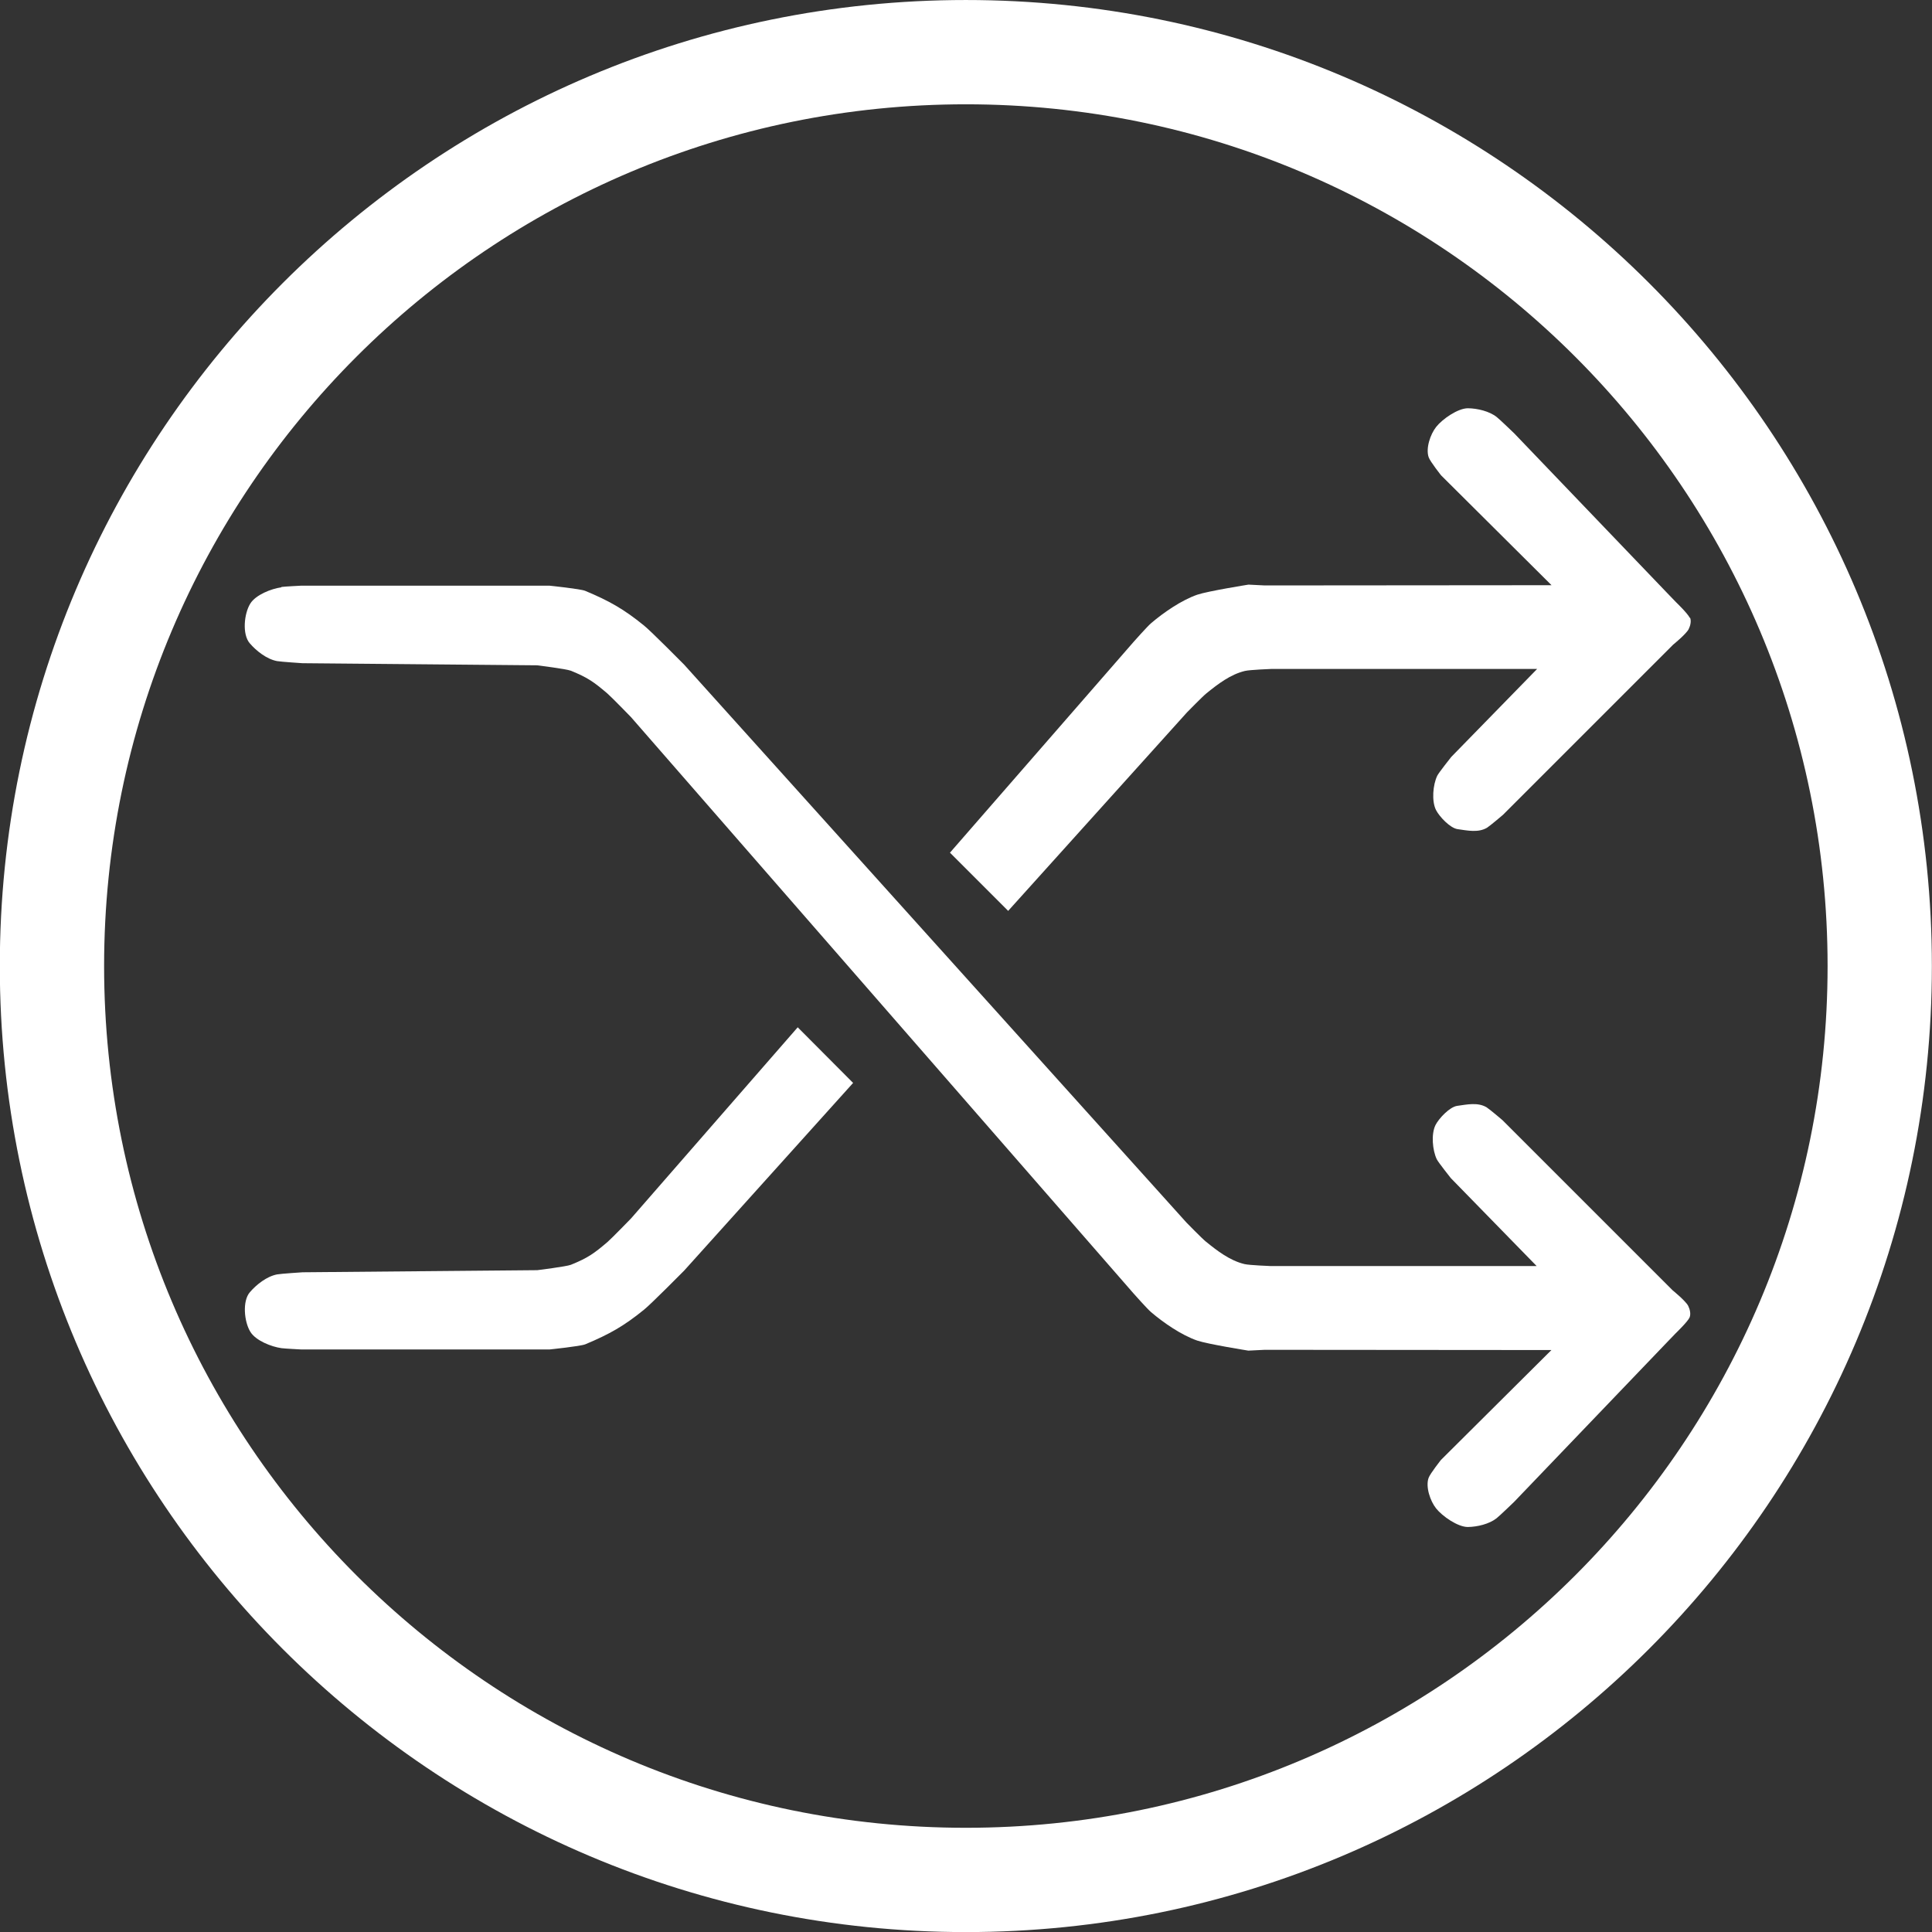
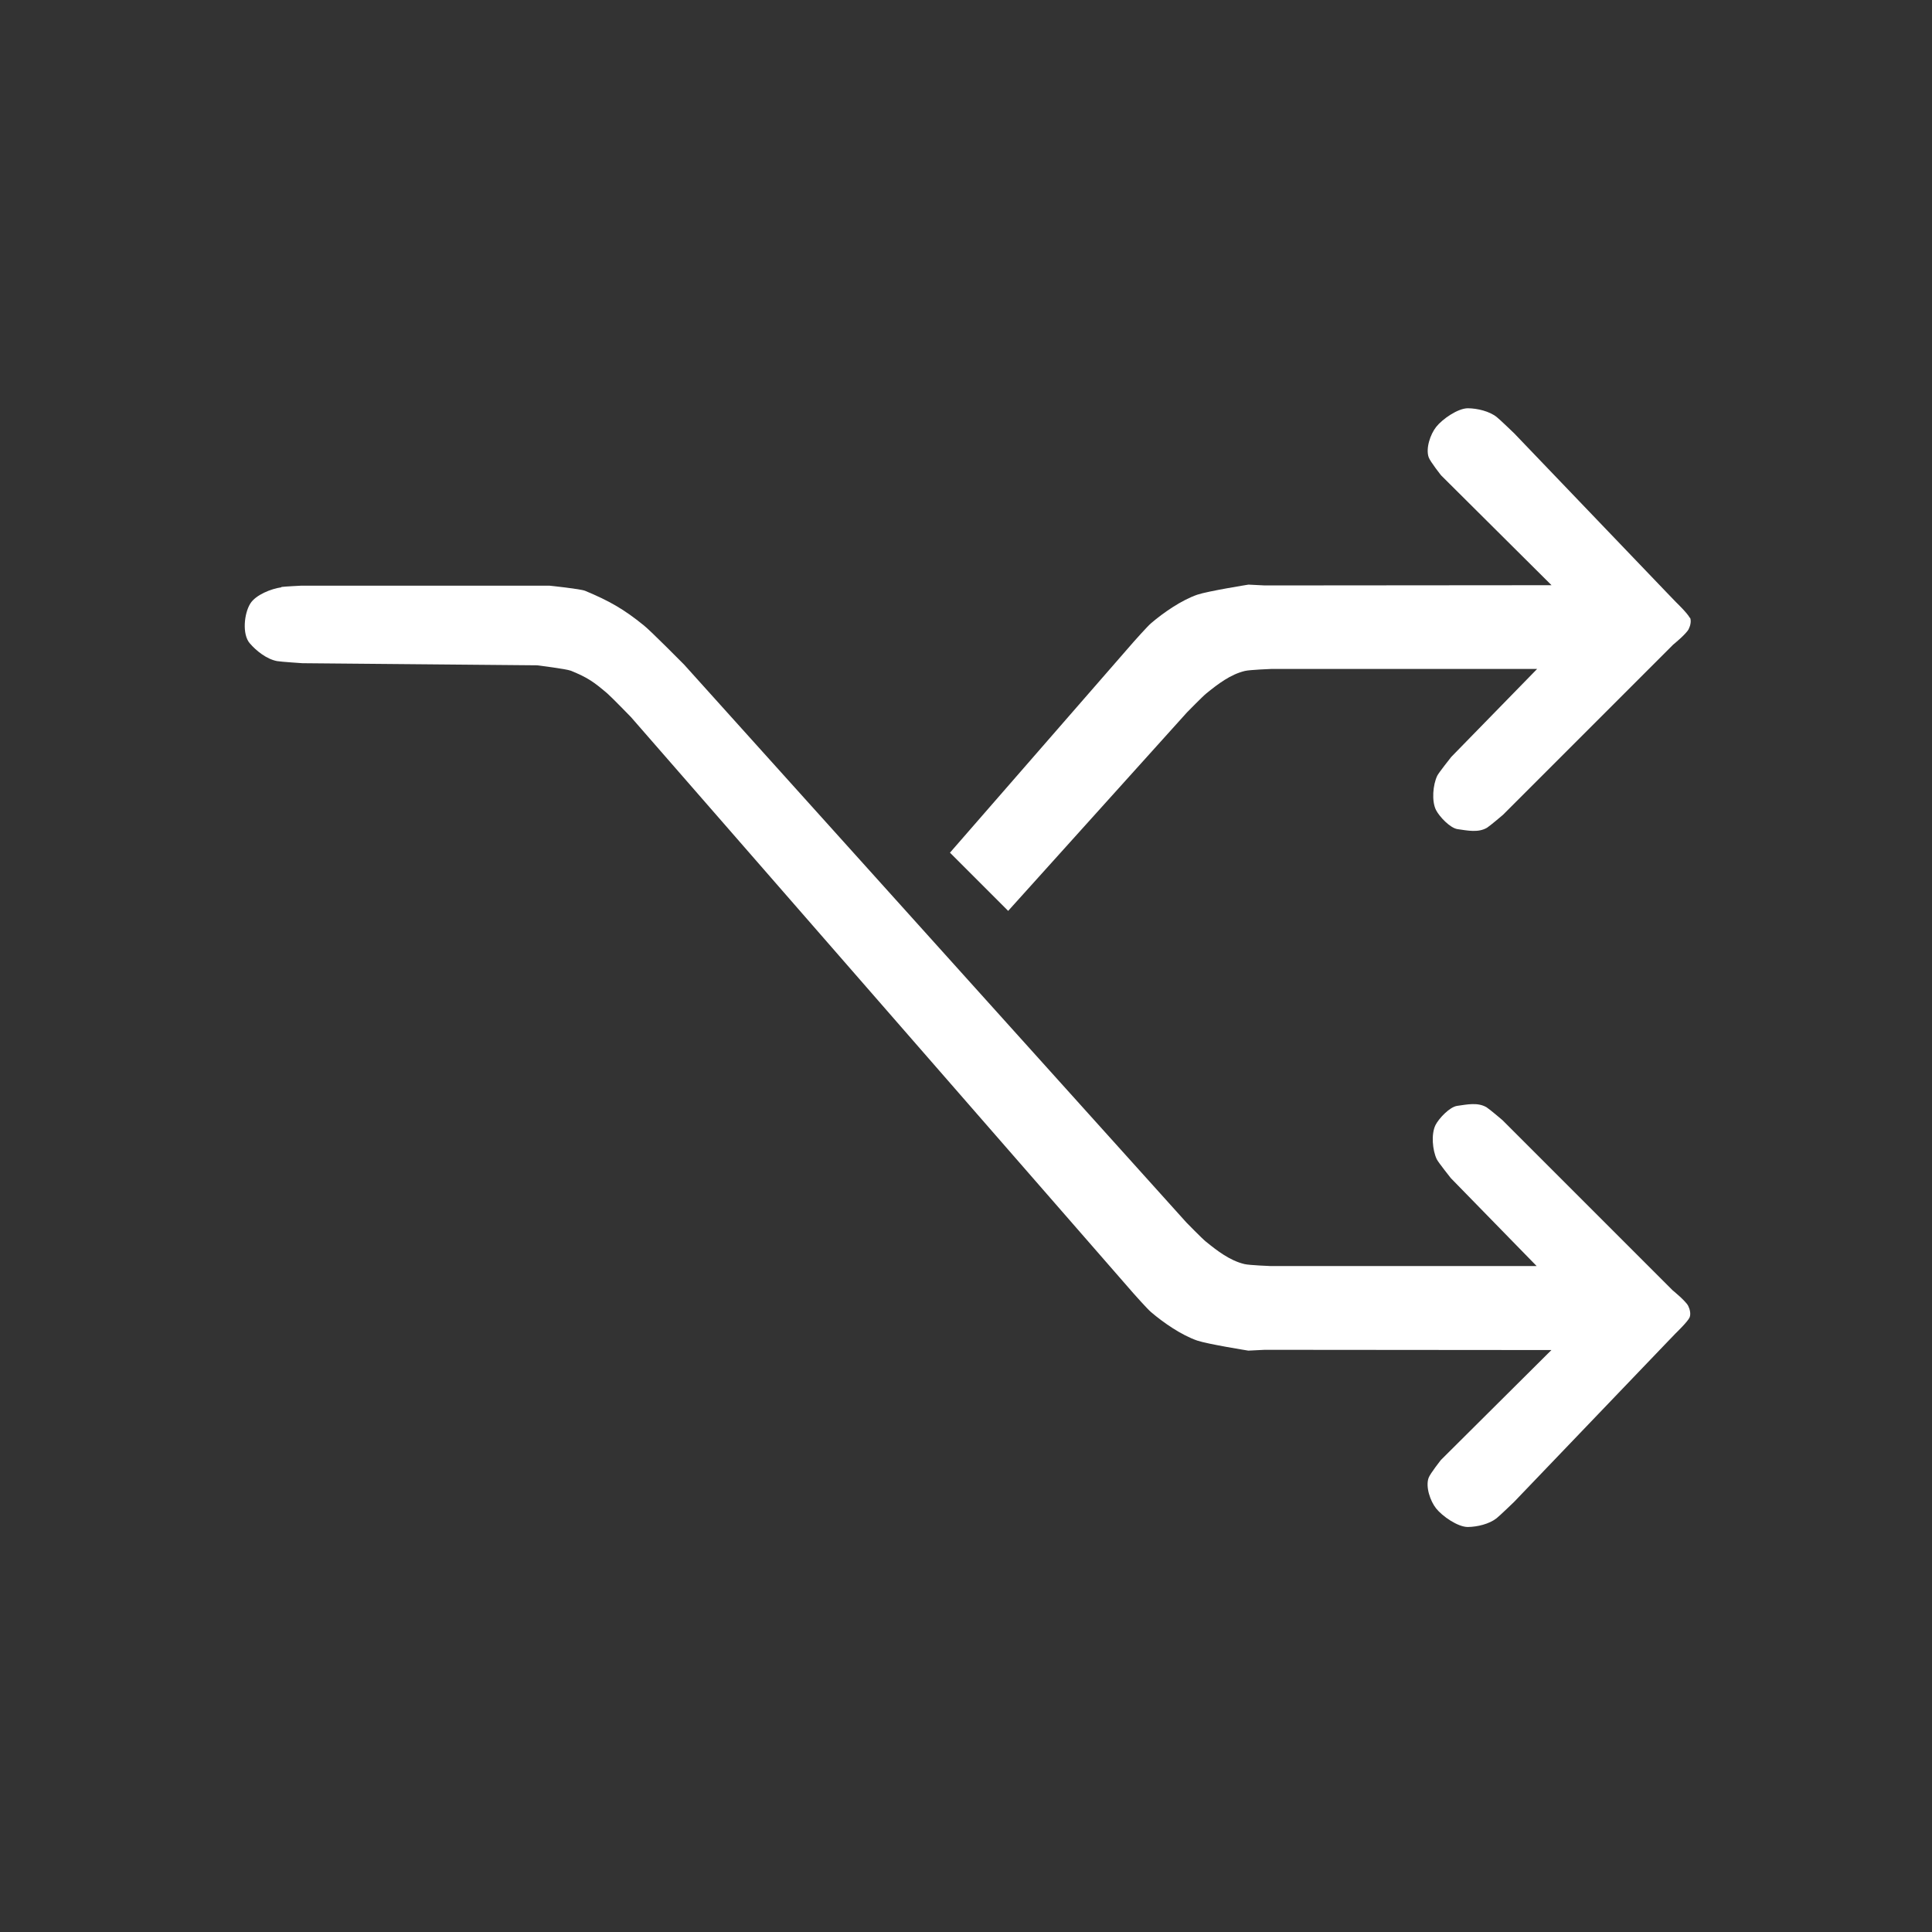
<svg xmlns="http://www.w3.org/2000/svg" version="1.1" id="Layer_1" x="0px" y="0px" viewBox="0 0 512 512" style="enable-background:new 0 0 512 512;" xml:space="preserve">
  <rect x="0" y="0" width="512" height="512" fill="#333333" stroke="none" />
  <style type="text/css">
	.st0{fill:#FFFFFF;}
</style>
  <g transform="translate(66.269 -15.463)">
    <g transform="matrix(1.423 0 0 1.423 101.16 69.23)">
      <g transform="matrix(.823 0 0 .823 -23.378 -2.393)">
-         <path class="st0" d="M104-43c-120.7,0-218.6,97.9-218.6,218.6S-16.7,394.2,104,394.2s218.6-97.9,218.6-218.6S224.8-43,104-43z      M104-19.4c107.7,0,195,87.3,195,195l0,0c0,107.7-87.3,195-195,195l0,0c-107.7,0-195-87.3-195-195l0,0     C-91,67.9-3.7-19.4,104-19.4L104-19.4z" />
        <g transform="matrix(.265 0 0 .265 -115.65 -44.085)">
          <path class="st0" d="M244.4,505.3c2.9-0.4,16.9-1.1,16.9-1.1h212c0,0,26.3,2.7,30.5,4.4c20.8,8.7,33.1,15.7,50.2,29.6      c6,4.8,34.2,33.3,34.2,33.3l429.1,476.6c0,0,13.4,13.7,16.4,16.1c10,8.1,20.6,16.3,33.1,19.3c4.2,1,22.6,1.7,22.6,1.7h226.9      l-73.3-75.1c0,0-10.9-13.7-12-16.1c-3.7-7.7-4.9-21.5-1.1-29.2c2.9-5.7,12.1-15.5,18.5-16.4c8.6-1.2,17.6-3.2,25.1,1.2      c2.7,1.7,13.6,11,13.6,11l145.3,145.3c0,0,11.2,9.1,13.3,13.3c1.4,2.8,2.4,6.8,1.2,9.8c-1.4,3.5-11.8,13.5-11.8,13.5l-7.8,8.1      l-130.3,136c0,0-12,11.6-14.9,13.9c-6.3,5-16.5,7.4-24.6,7.5c-8.6,0-21.8-9.2-27.1-15.9c-5-6.3-9.1-18.4-6.4-26      c1.3-3.7,10.6-15.4,10.6-15.4l94.3-93.8l-244.8-0.2l-14,0.7c0,0-34.5-5.5-43.7-8.6c-13.5-4.7-28.6-15.1-39.4-24.3      c-3.2-2.7-14.9-15.9-14.9-15.9L542.9,616.4c0,0-16.6-17.1-20.2-20.2c-11.4-9.7-16.6-13.5-31.2-19.4c-3.7-1.5-28.7-4.6-28.7-4.6      l-200.4-1.8c0,0-18.5-1.2-21.7-1.8c-9-1.7-17.9-8.9-23.3-15.2c-6.6-7.6-4.9-25.4,0.5-34c4.7-7.4,17.8-12.6,26.5-13.8V505.3z" />
-           <path class="st0" d="M685.3,881.3L543,1044.5c0,0-16.6,17.1-20.2,20.2c-11.4,9.7-16.6,13.5-31.2,19.4      c-3.7,1.5-28.7,4.6-28.7,4.6l-200.4,1.8c0,0-18.5,1.2-21.7,1.8c-9,1.7-17.9,8.9-23.3,15.2c-6.6,7.6-4.9,25.4,0.5,34      c4.7,7.4,17.8,12.6,26.5,13.8c2.9,0.4,16.9,1.1,16.9,1.1h212c0,0,26.3-2.7,30.5-4.4c20.8-8.7,33.1-15.7,50.2-29.6      c6-4.8,34.2-33.3,34.2-33.3l144.3-160.3L685.3,881.3z" />
          <path class="st0" d="M1447,531.7c-1.4-3.5-11.8-13.5-11.8-13.5l-7.8-8.1l-130.3-136c0,0-12-11.6-14.9-13.9      c-6.3-5-16.5-7.4-24.6-7.5c-8.6,0-21.8,9.2-27.1,15.9c-5,6.3-9.1,18.4-6.4,26c1.3,3.7,10.6,15.4,10.6,15.4l94.3,93.8l-244.8,0.2      l-14-0.7c0,0-34.5,5.5-43.7,8.6c-13.5,4.7-28.6,15.1-39.4,24.3c-3.2,2.7-14.9,15.9-14.9,15.9L815.3,732.2l49.7,49.7l152.7-169.5      c0,0,13.4-13.7,16.4-16.1c10-8.1,20.6-16.3,33.1-19.3c4.2-1,22.6-1.7,22.6-1.7h226.9l-73.3,75.1c0,0-10.9,13.7-12,16.1      c-3.7,7.7-4.9,21.5-1.1,29.2c2.9,5.7,12.1,15.5,18.5,16.4c8.6,1.2,17.6,3.2,25.1-1.2c2.7-1.7,13.6-11,13.6-11l145.3-145.3      c0,0,11.2-9.1,13.3-13.3c1.4-2.8,2.4-6.8,1.2-9.8L1447,531.7z" />
        </g>
      </g>
    </g>
  </g>
</svg>